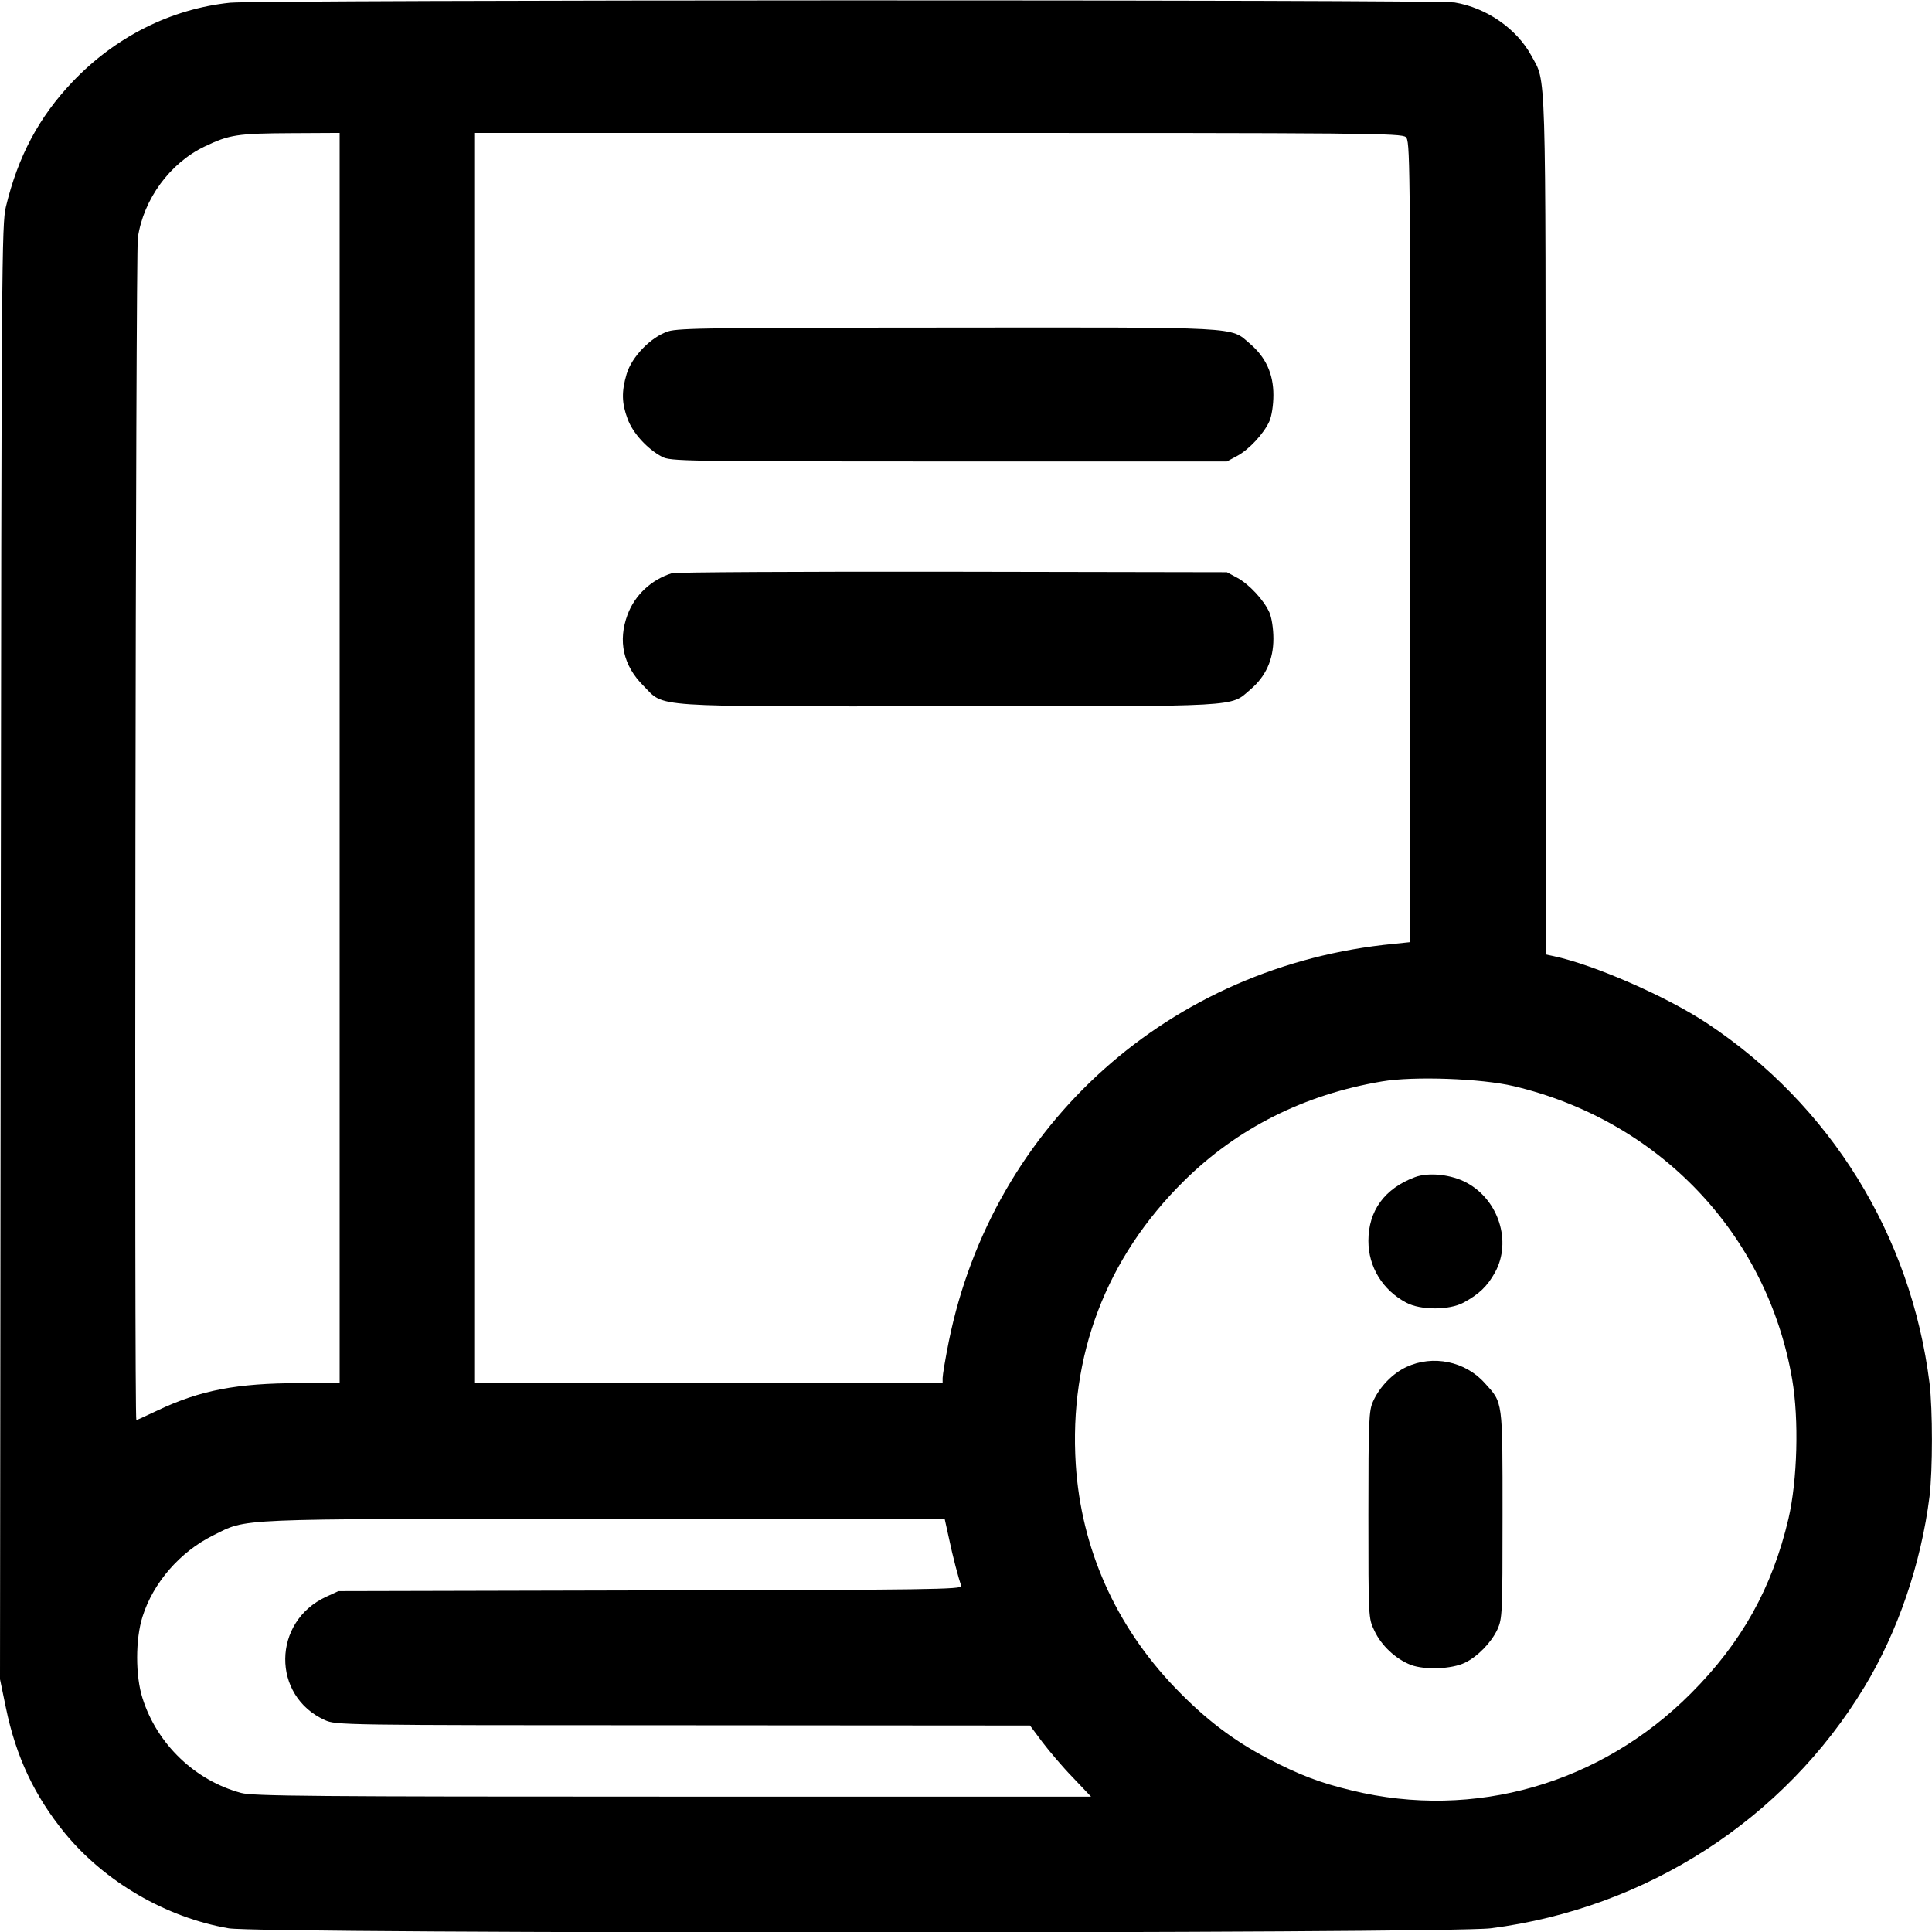
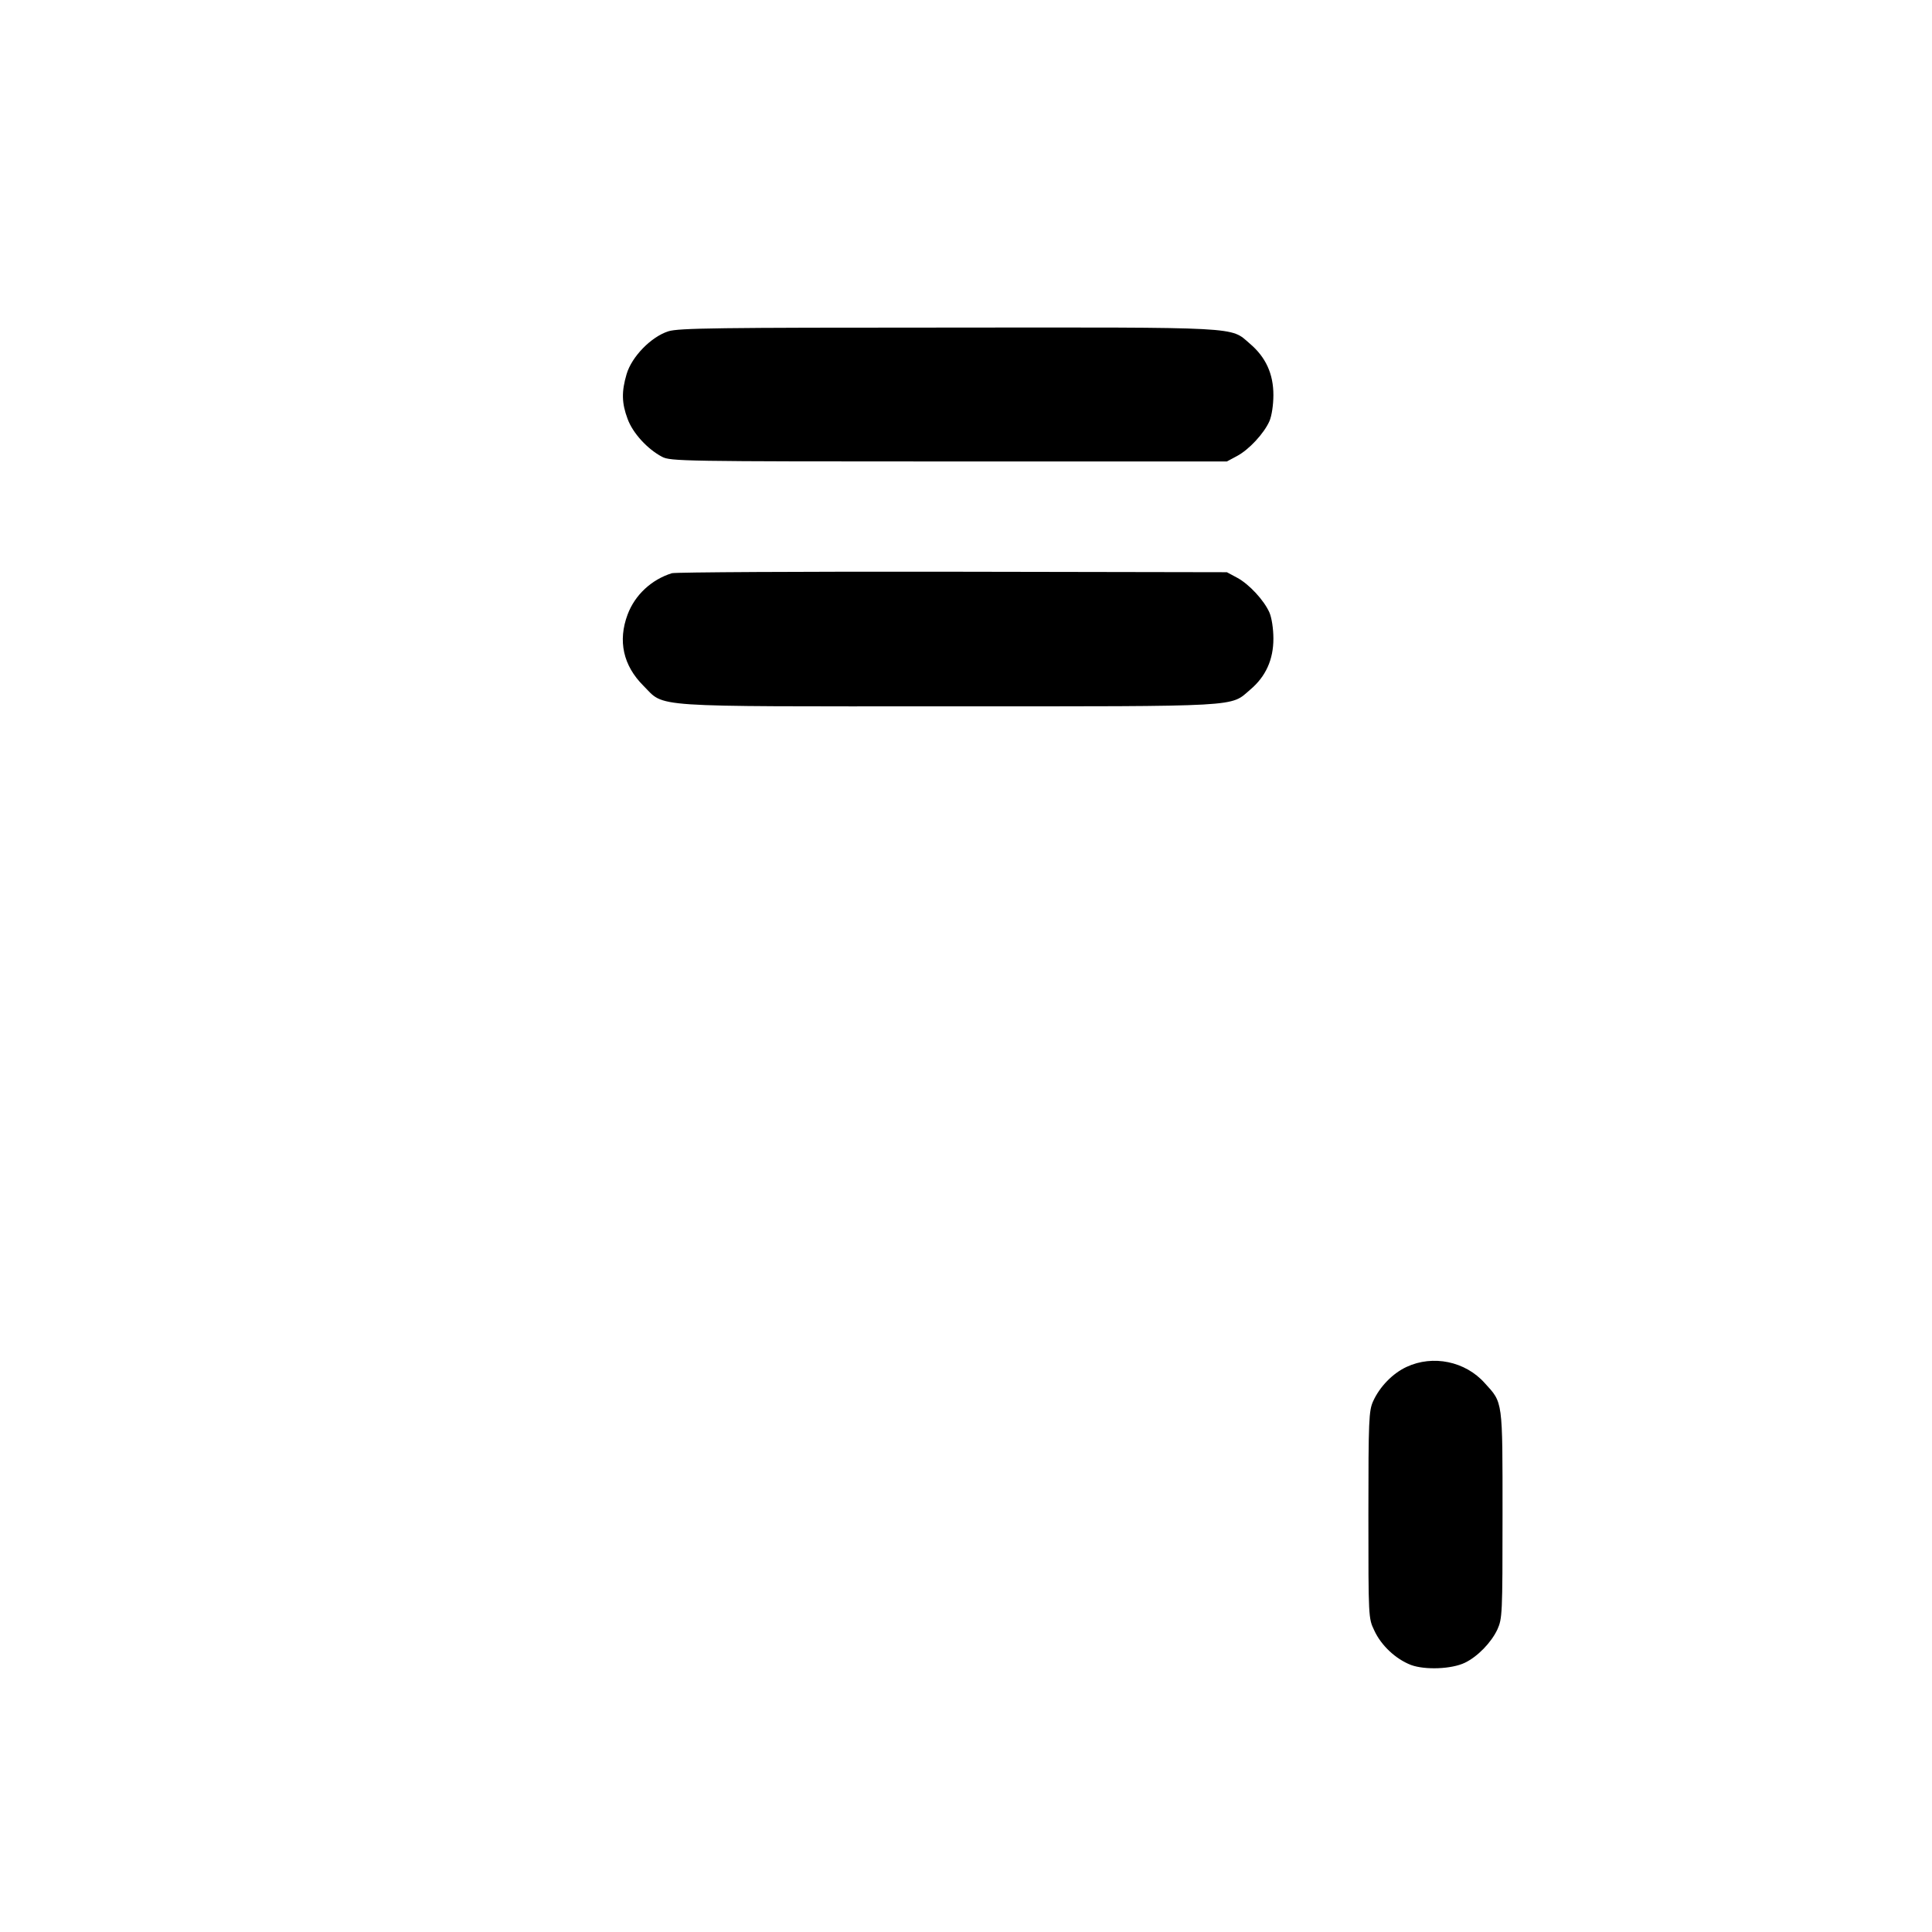
<svg xmlns="http://www.w3.org/2000/svg" version="1.0" width="785pt" height="785pt" viewBox="0 0 785 785" preserveAspectRatio="xMidYMid meet">
  <g transform="translate(0,785) scale(0.1,-0.1)" fill="#000000" stroke="none">
-     <path d="M935 7839 c-241 -25 -467 -139 -641 -322 -136 -143 -221 -303 -270 -507 -17 -71 -18 -224 -21 -3029 l-3 -2954 24 -116 c41 -199 116 -358 240 -510 162 -197 410 -342 665 -386 128 -23 4953 -22 5128 0 633 81 1193 443 1518 980 136 224 231 503 265 775 13 109 13 351 0 460 -75 600 -402 1130 -905 1463 -165 109 -458 237 -622 272 l-33 7 0 1742 c0 1906 3 1797 -58 1910 -60 110 -183 195 -312 216 -80 12 -4855 11 -4975 -1z m445 -3069 l0 -2540 -164 0 c-253 0 -403 -29 -574 -110 -46 -22 -86 -40 -88 -40 -9 0 -3 4738 6 4804 23 157 131 304 272 371 100 48 132 53 356 54 l192 1 0 -2540z m4332 2523 c17 -15 18 -80 18 -1644 l0 -1627 -67 -7 c-907 -87 -1629 -732 -1808 -1616 -14 -70 -25 -136 -25 -148 l0 -21 -950 0 -950 0 0 2540 0 2540 1882 0 c1737 0 1883 -1 1900 -17z m438 -3856 c592 -140 1031 -602 1132 -1192 28 -164 21 -409 -15 -565 -66 -281 -190 -504 -397 -711 -366 -367 -880 -515 -1377 -394 -129 31 -211 62 -342 130 -141 74 -255 161 -376 287 -242 252 -382 566 -404 908 -28 441 123 839 439 1151 217 215 490 352 805 405 129 22 404 12 535 -19z m-2295 -1834 c16 -77 40 -168 51 -197 5 -14 -134 -16 -1263 -18 l-1268 -3 -50 -23 c-219 -101 -222 -403 -5 -501 45 -20 59 -21 1455 -21 l1410 -1 50 -67 c28 -37 83 -102 124 -144 l74 -78 -1699 0 c-1453 0 -1707 2 -1754 15 -187 50 -342 198 -401 385 -29 90 -29 240 0 331 43 138 153 264 286 330 144 71 59 67 1591 68 l1382 1 17 -77z" />
    <path d="M2716 6504 c-70 -22 -149 -103 -170 -174 -21 -71 -20 -118 4 -182 21 -58 81 -123 140 -154 34 -18 83 -19 1165 -19 l1130 0 41 22 c49 26 110 92 132 142 9 21 16 65 16 106 0 86 -31 154 -96 209 -80 69 -23 66 -1227 65 -936 0 -1093 -2 -1135 -15z" />
    <path d="M2730 5521 c-83 -26 -150 -88 -180 -168 -40 -107 -18 -207 64 -289 90 -90 5 -84 1242 -84 1204 0 1141 -3 1224 68 63 53 94 122 94 207 0 41 -7 85 -16 106 -22 50 -83 116 -132 142 l-41 22 -1115 2 c-613 1 -1126 -2 -1140 -6z" />
-     <path d="M5749 3067 c-123 -46 -189 -136 -189 -259 0 -106 58 -200 154 -251 58 -31 174 -31 232 0 63 34 97 66 129 124 68 125 14 293 -115 363 -62 34 -155 44 -211 23z" />
    <path d="M5715 2296 c-56 -26 -109 -80 -136 -140 -17 -38 -19 -74 -19 -461 0 -419 0 -420 24 -470 28 -61 87 -116 149 -140 57 -21 165 -17 219 9 52 25 107 82 132 135 20 45 21 60 21 466 0 469 2 454 -72 535 -79 89 -211 116 -318 66z" />
  </g>
</svg>